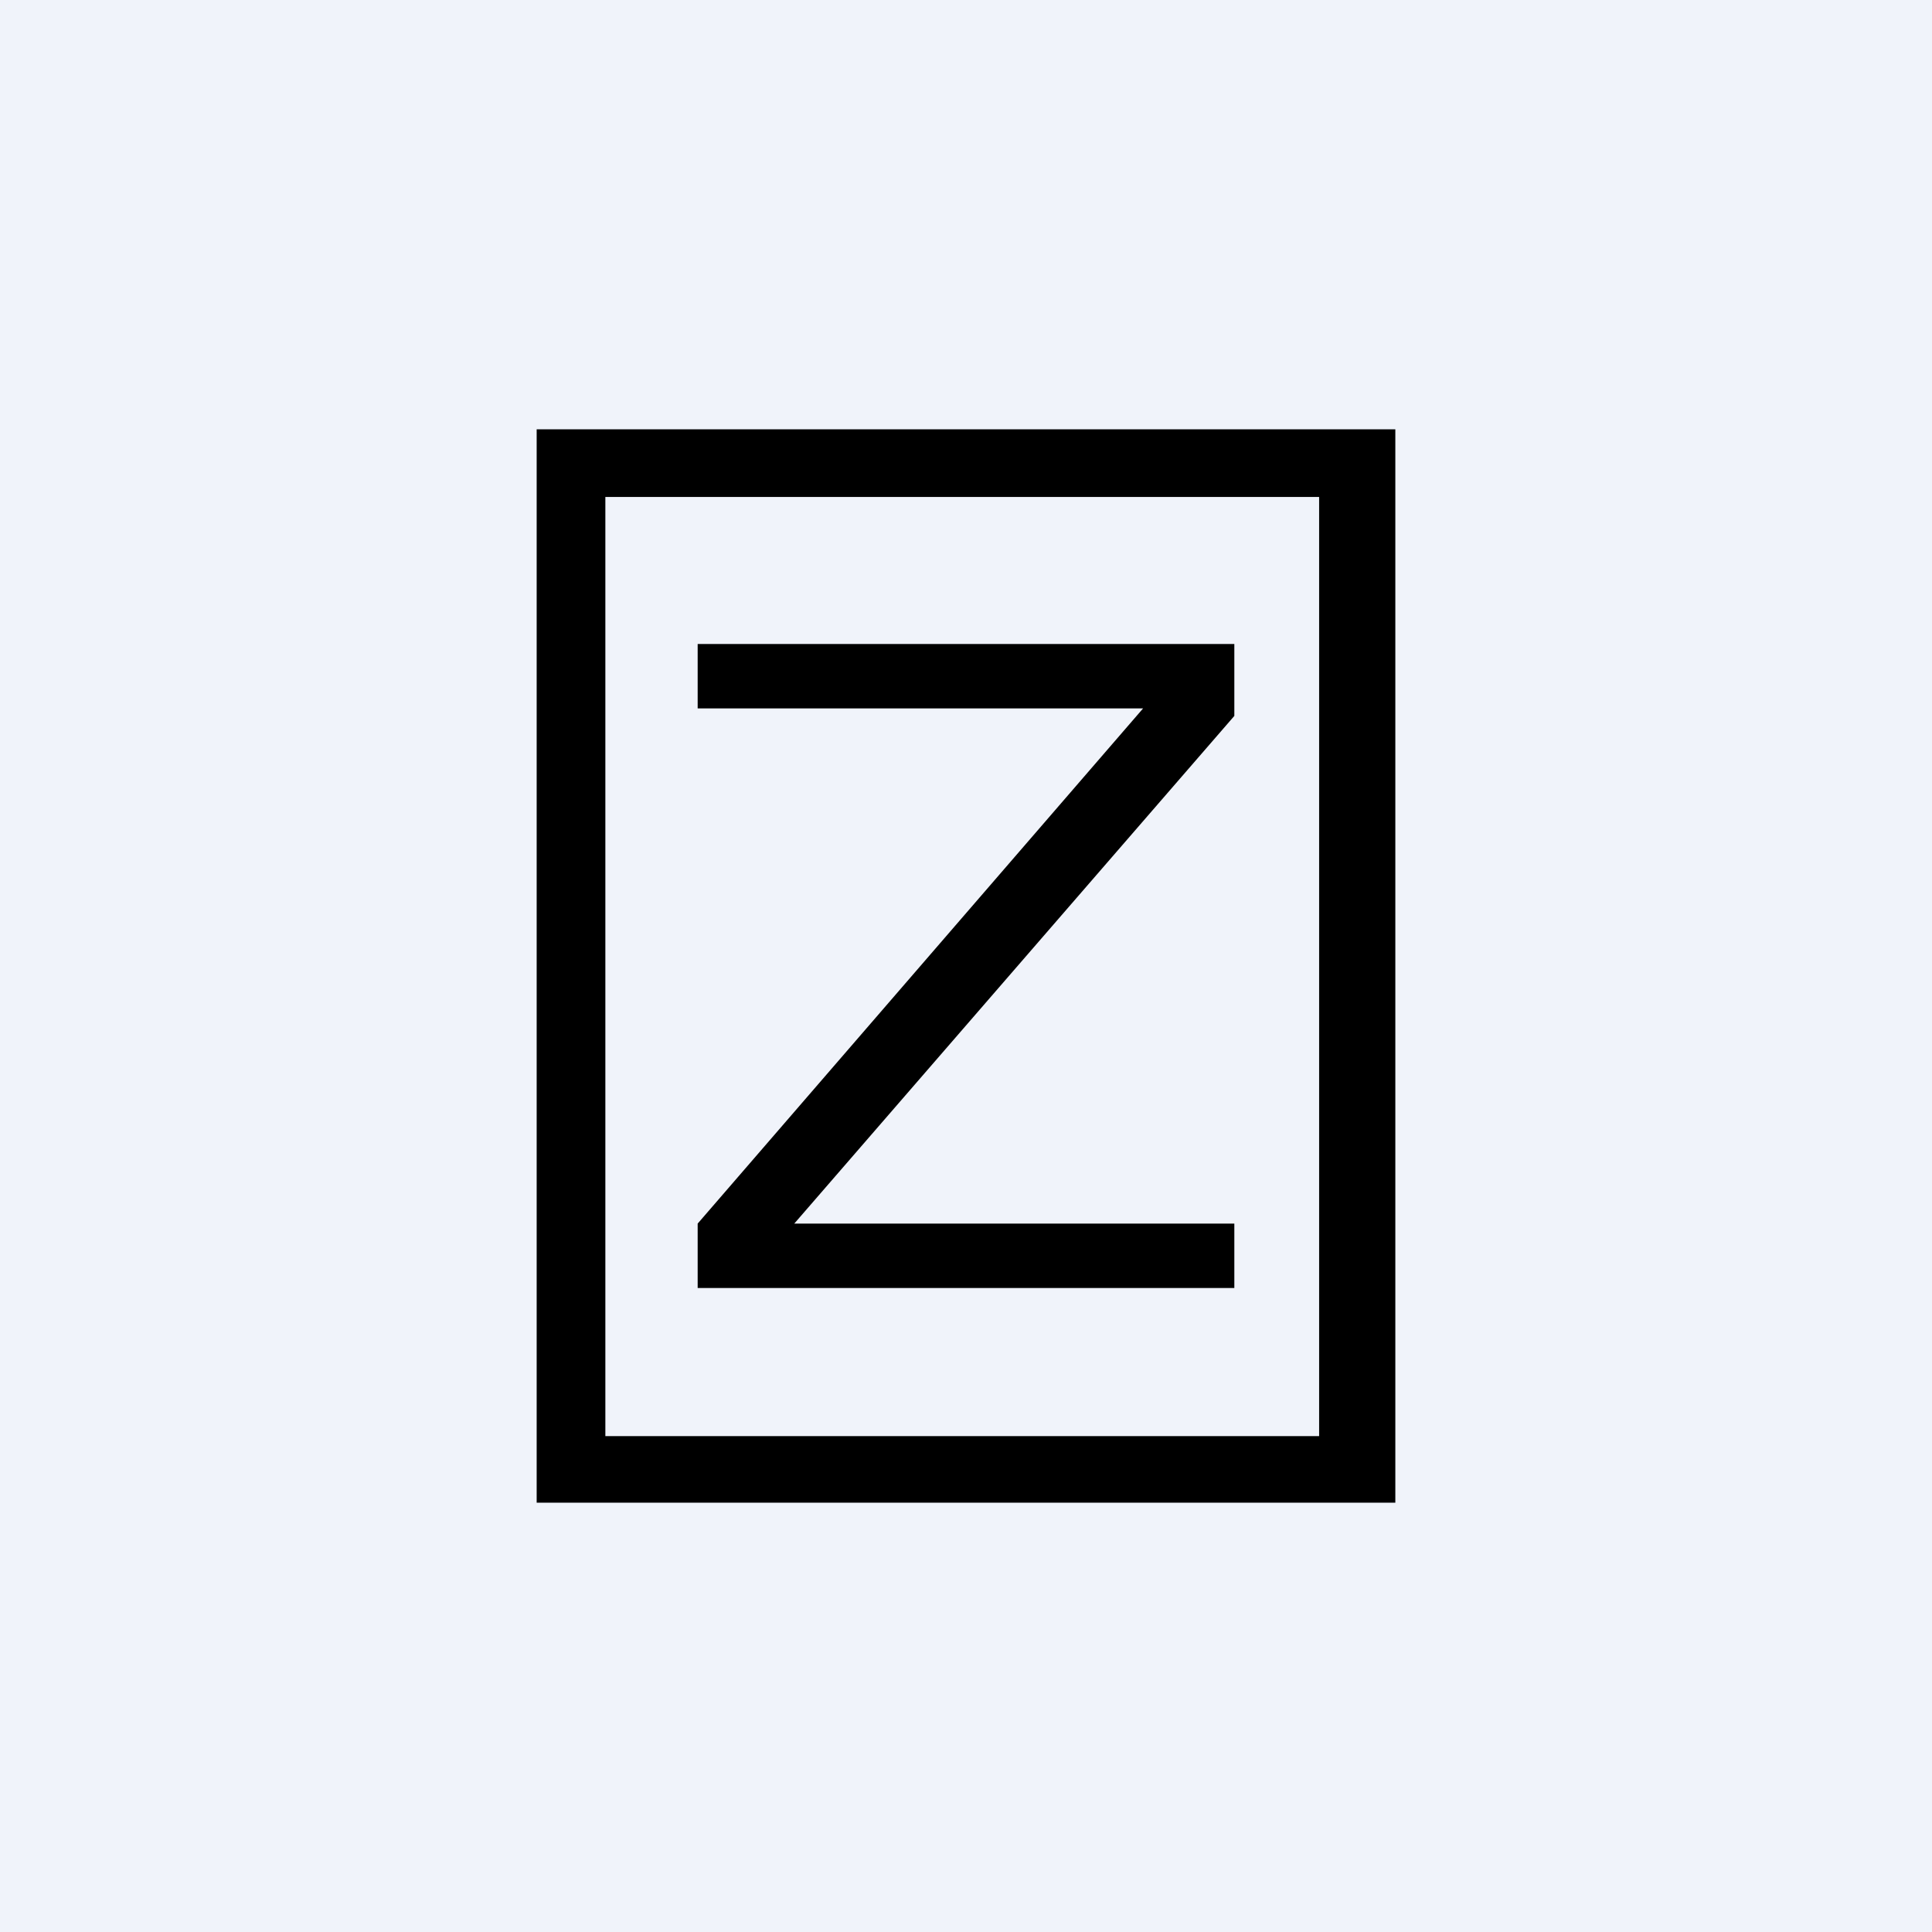
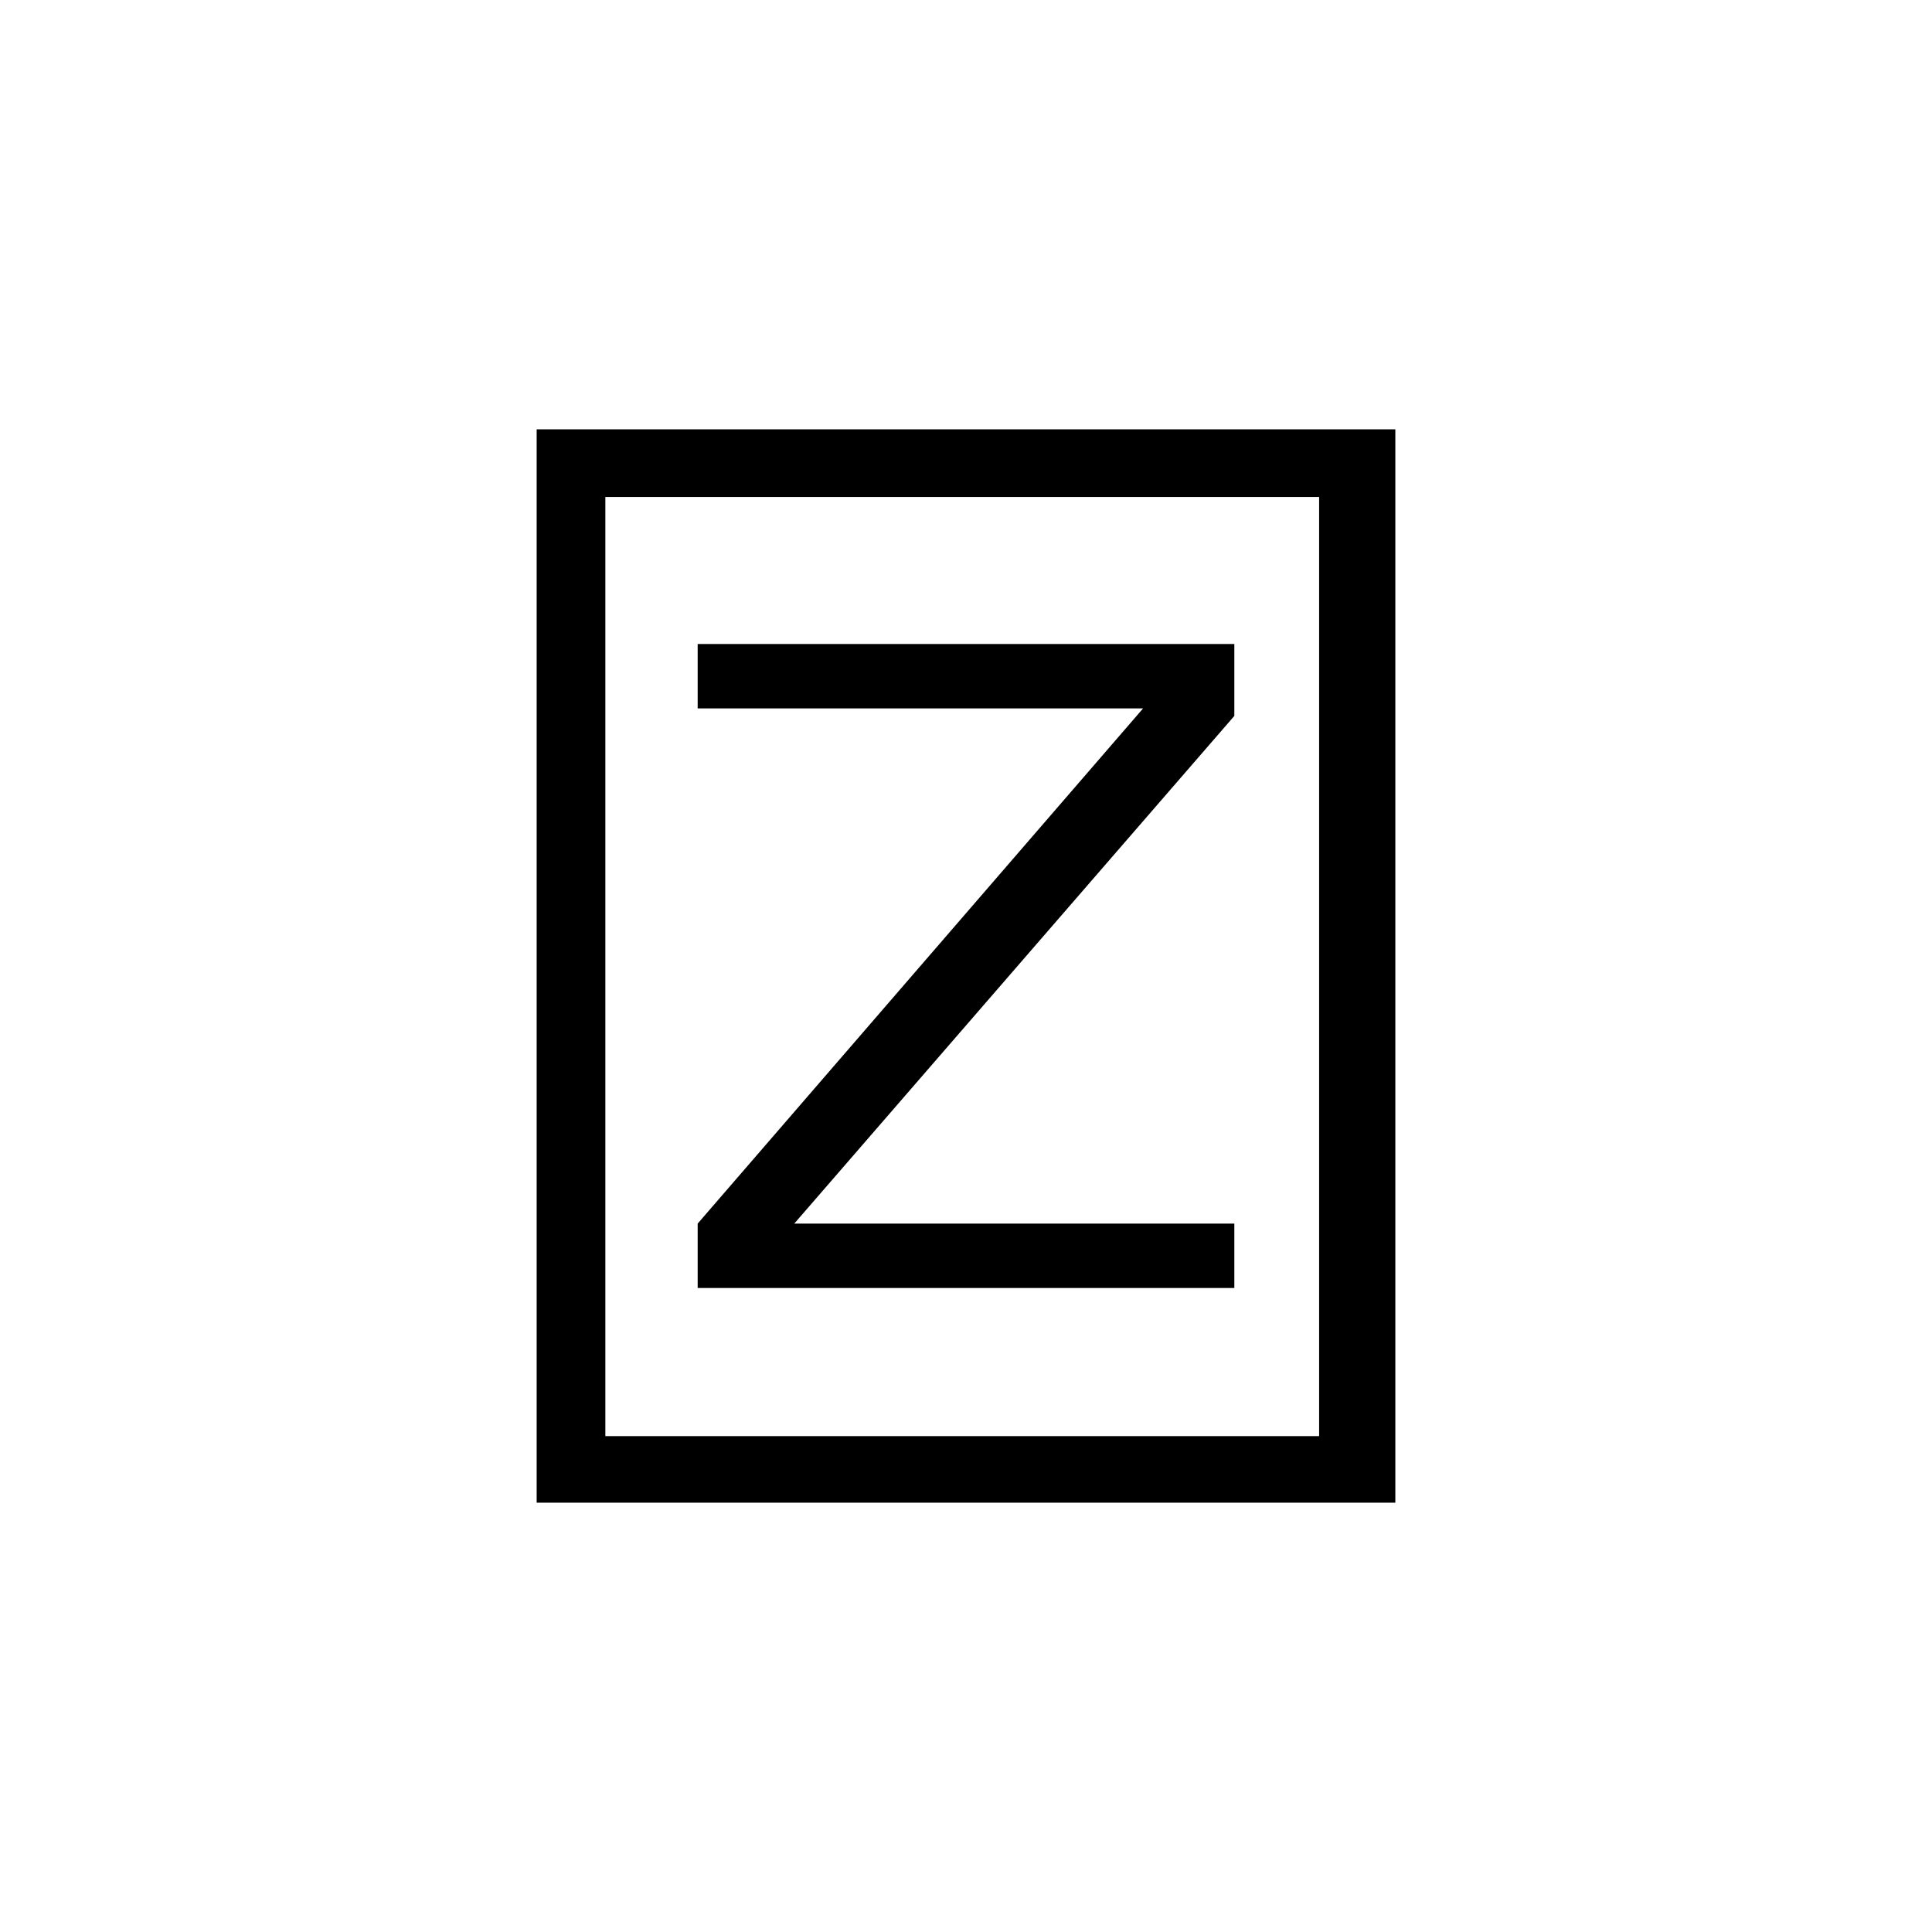
<svg xmlns="http://www.w3.org/2000/svg" width="18" height="18" viewBox="0 0 18 18">
-   <path fill="#F0F3FA" d="M0 0h18v18H0z" />
  <path fill-rule="evenodd" d="M5 4h8v10H5V4Zm.64.63h6.65v8.75H5.64V4.62ZM6.5 6.6V6h5v.67L7.4 11.4h4.1v.6h-5v-.6l4.15-4.8H6.5Z" />
</svg>